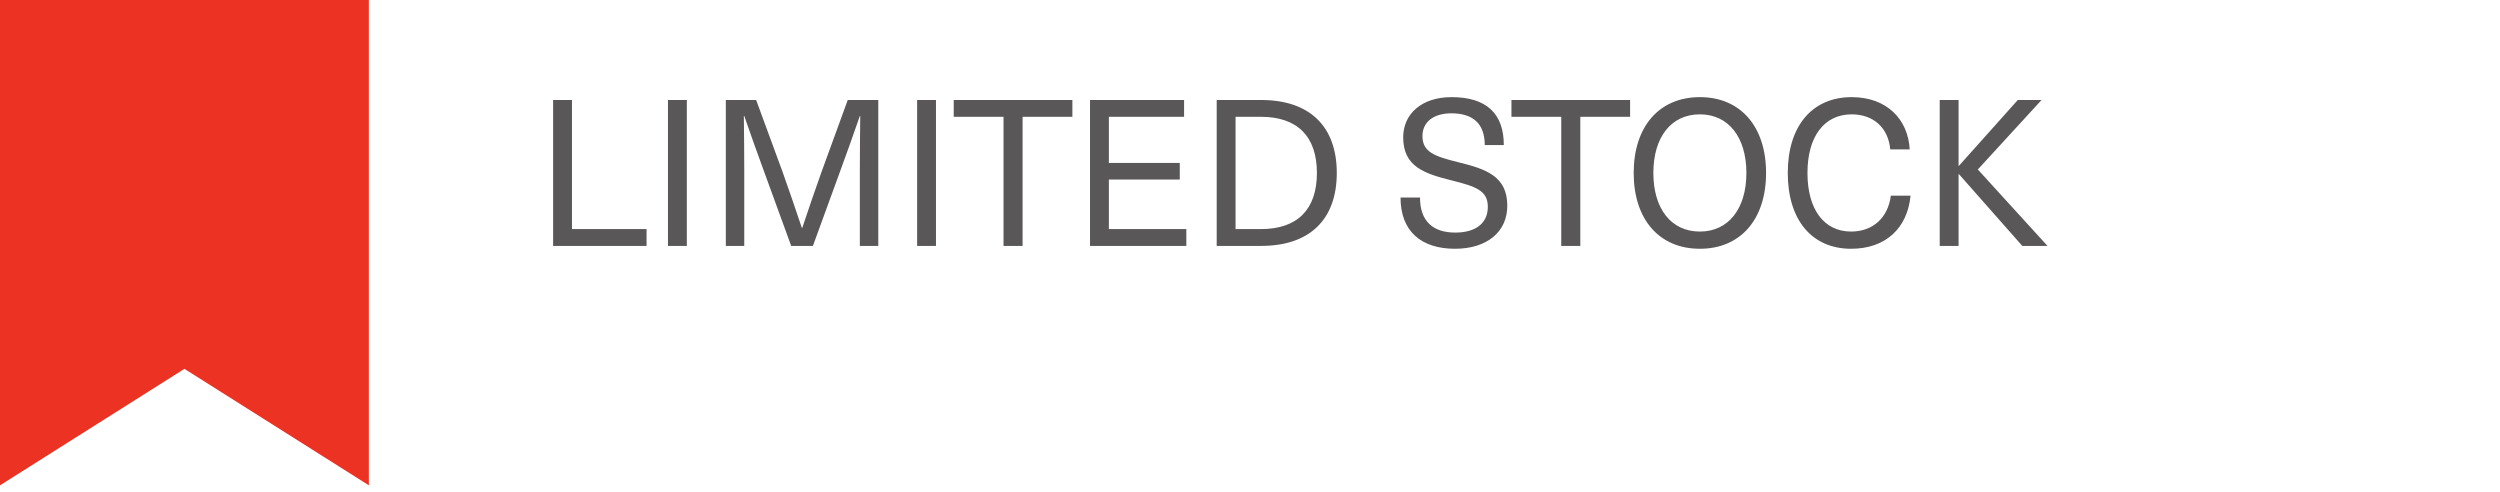
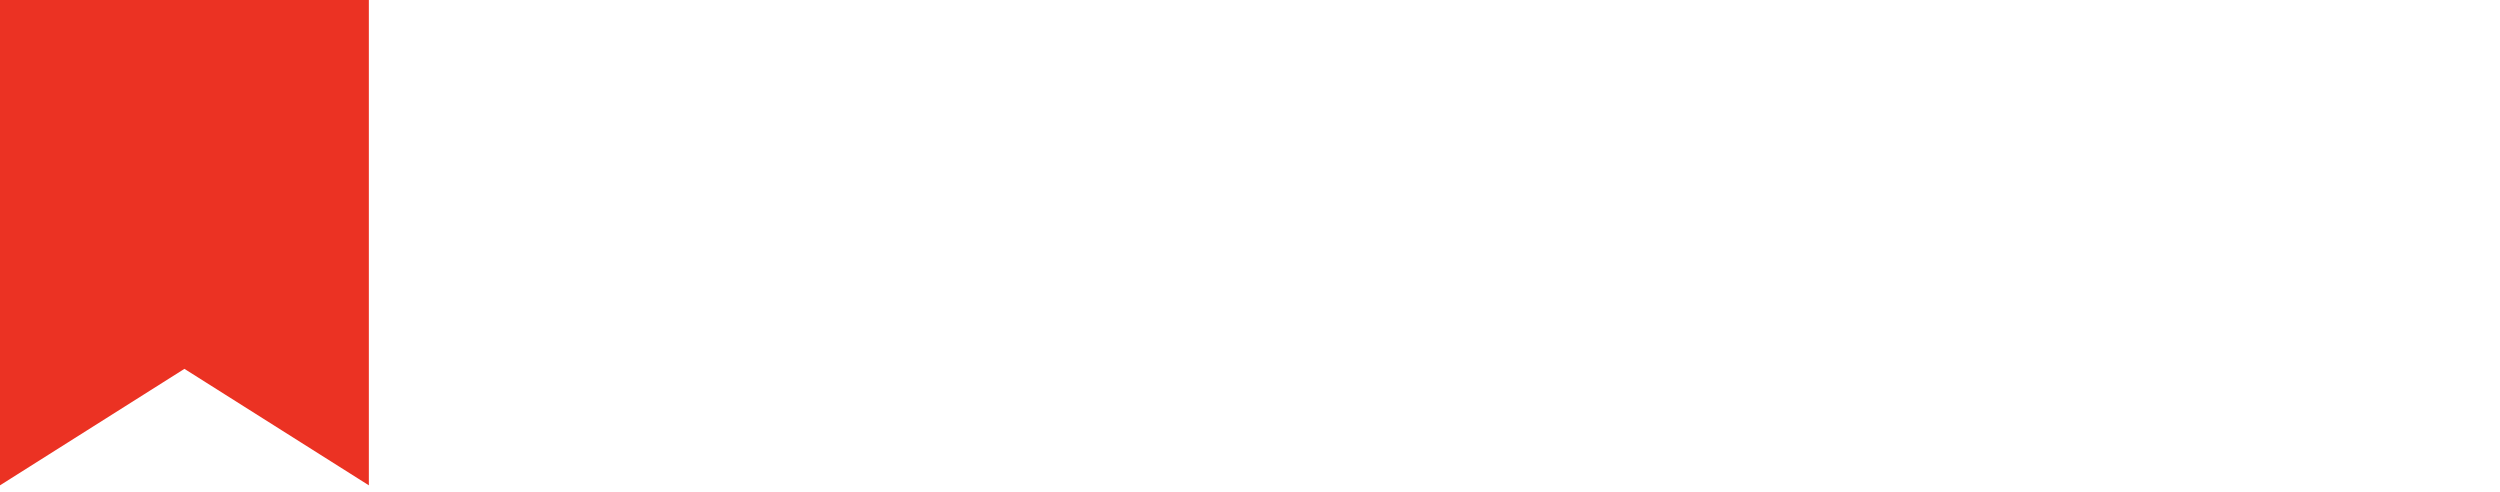
<svg xmlns="http://www.w3.org/2000/svg" width="122" height="24" viewBox="0 0 122 24" fill="none">
-   <path d="M27.912 11.18H31.552V12H26.992V4.88H27.912V11.18ZM33.517 12H32.597V4.88H33.517V12ZM42.86 12H41.96V8.38C41.96 7.48 41.97 6.57 41.98 5.66H41.96C41.65 6.57 41.32 7.47 40.99 8.38L39.67 12H38.61L37.29 8.38C36.96 7.47 36.63 6.57 36.32 5.66H36.3C36.31 6.57 36.32 7.48 36.32 8.38V12H35.42V4.88H36.9L38.19 8.39C38.51 9.29 38.83 10.22 39.13 11.12H39.15C39.45 10.22 39.77 9.29 40.09 8.39L41.37 4.88H42.86V12ZM45.676 12H44.756V4.88H45.676V12ZM52.332 5.7H49.902V12H48.972V5.7H46.542V4.88H52.332V5.7ZM57.783 5.7H54.113V7.95H57.573V8.76H54.113V11.18H57.893V12H53.193V4.88H57.783V5.7ZM59.375 4.88H61.545C63.905 4.88 65.235 6.16 65.235 8.44C65.235 10.72 63.905 12 61.545 12H59.375V4.88ZM60.295 5.7V11.18H61.535C63.315 11.18 64.265 10.22 64.265 8.44C64.265 6.66 63.315 5.7 61.535 5.7H60.295ZM70.836 4.74C72.536 4.74 73.386 5.54 73.386 7.08H72.456C72.456 6.03 71.876 5.53 70.826 5.53C69.946 5.53 69.416 5.96 69.416 6.64C69.416 7.4 69.966 7.62 71.136 7.91C72.486 8.24 73.556 8.58 73.556 10.04C73.556 11.32 72.556 12.14 71.006 12.14C69.346 12.14 68.346 11.28 68.346 9.64H69.296C69.296 10.81 69.946 11.35 71.016 11.35C72.036 11.35 72.606 10.88 72.606 10.09C72.606 9.3 72.016 9.1 70.866 8.81C69.496 8.47 68.476 8.13 68.476 6.7C68.476 5.55 69.386 4.74 70.836 4.74ZM79.549 5.7H77.119V12H76.189V5.7H73.759V4.88H79.549V5.7ZM82.954 4.74C84.934 4.74 86.184 6.17 86.184 8.44C86.184 10.71 84.934 12.14 82.954 12.14C80.974 12.14 79.724 10.71 79.724 8.44C79.724 6.17 80.974 4.74 82.954 4.74ZM82.954 5.58C81.554 5.58 80.684 6.69 80.684 8.44C80.684 10.19 81.554 11.3 82.954 11.3C84.344 11.3 85.224 10.19 85.224 8.44C85.224 6.69 84.344 5.58 82.954 5.58ZM90.364 4.74C92.073 4.74 93.114 5.82 93.194 7.29H92.243C92.153 6.24 91.424 5.58 90.364 5.58C89.023 5.58 88.204 6.66 88.204 8.44C88.204 10.22 89.013 11.3 90.334 11.3C91.394 11.3 92.133 10.63 92.273 9.55H93.234C93.084 11.14 92.013 12.14 90.334 12.14C88.424 12.14 87.243 10.74 87.243 8.44C87.243 6.15 88.433 4.74 90.364 4.74ZM96.518 8.27L99.918 12H98.688L95.598 8.5H95.578V12H94.658V4.88H95.578V8.09H95.598L98.468 4.88H99.628L96.518 8.27Z" fill="#595757" />
  <path d="M0 0V23.684L9 18L18 23.684V0H0Z" fill="#EB3223" />
</svg>